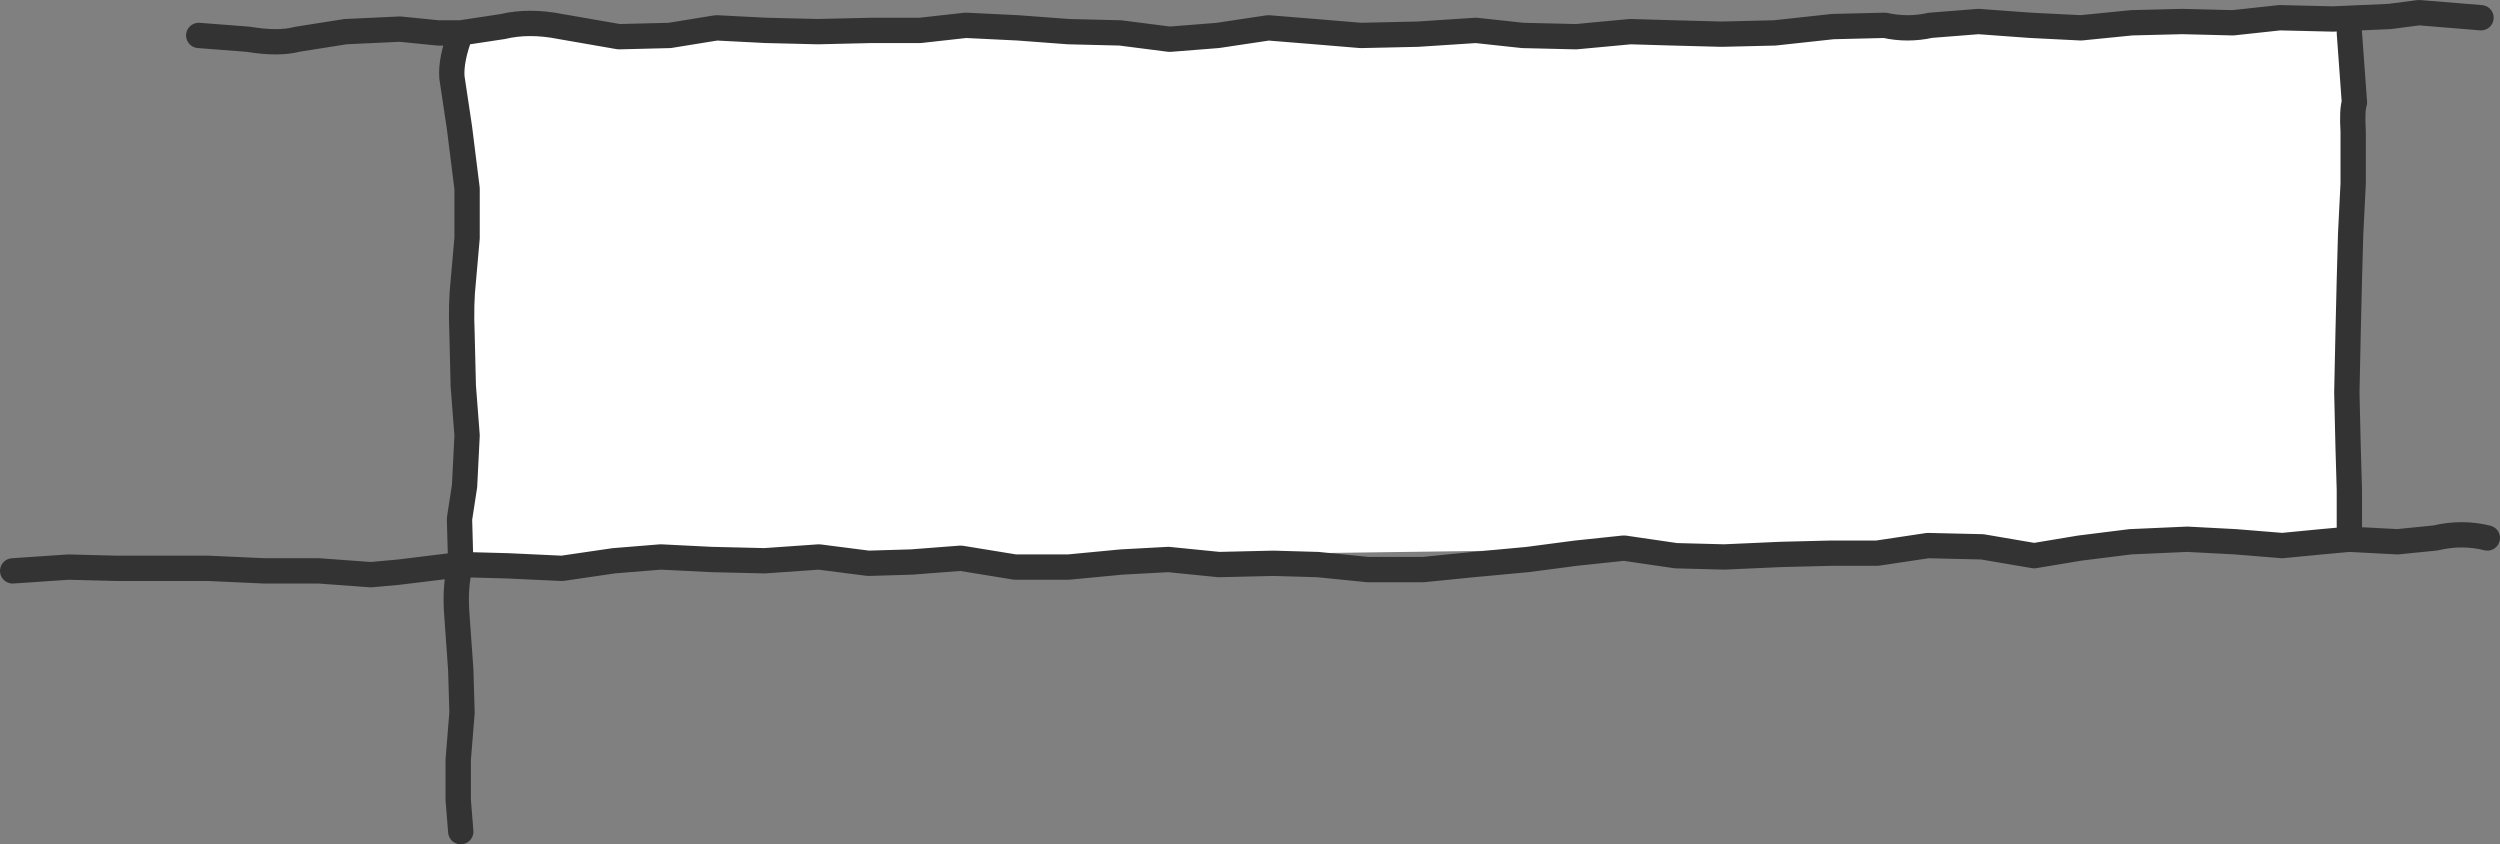
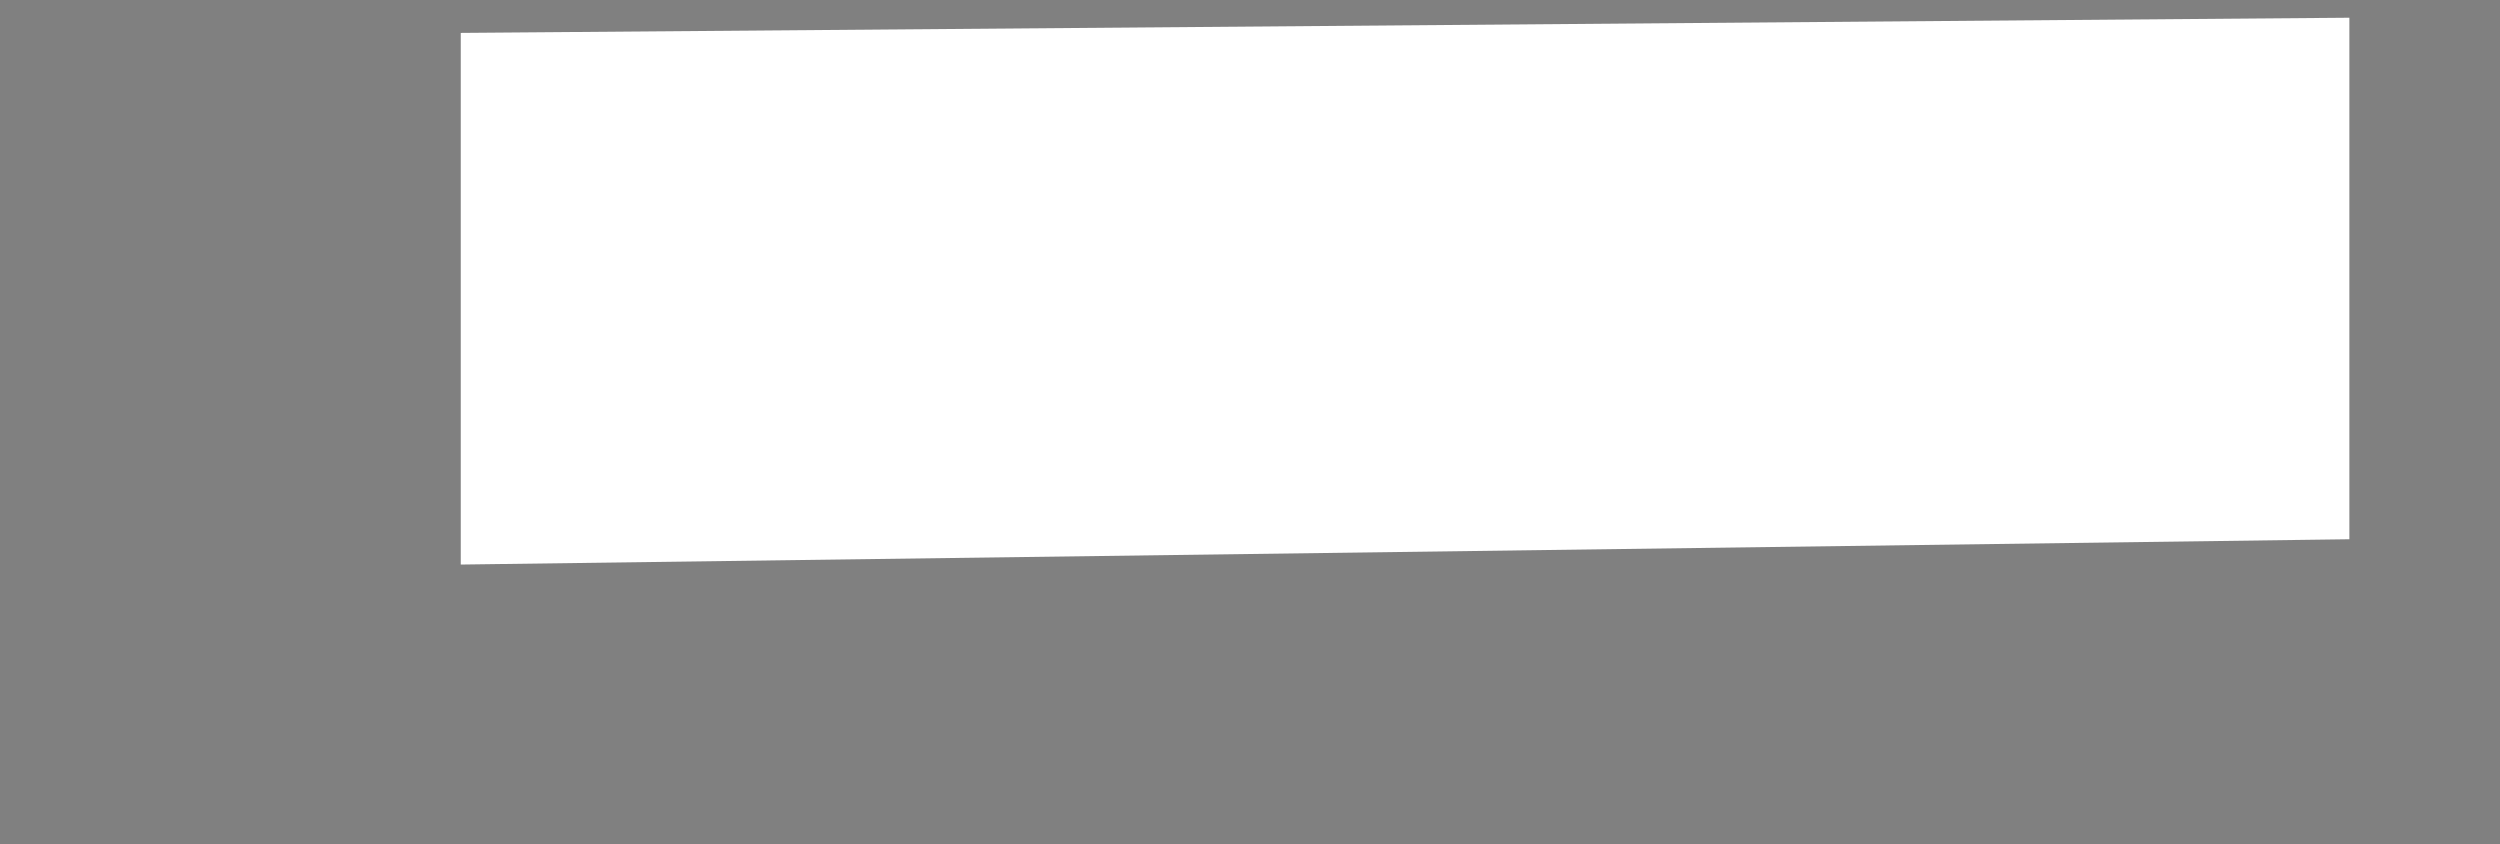
<svg xmlns="http://www.w3.org/2000/svg" height="33.35px" width="98.75px">
  <rect width="100%" height="100%" fill="#808080" stroke="none" />
  <g transform="matrix(1.0, 0.0, 0.0, 1.0, 0.5, -55.65)">
    <path d="M92.3 76.95 L17.7 77.95 17.7 56.95 92.3 56.35 92.3 76.95" fill="#ffffff" fill-rule="evenodd" stroke="none" />
-     <path d="M7.35 57.05 L9.3 57.2 Q10.5 57.4 11.25 57.2 L13.15 56.9 15.3 56.8 16.8 56.95 17.7 56.95 19.35 56.7 Q20.4 56.45 21.65 56.7 L23.95 57.1 25.95 57.05 27.8 56.75 29.75 56.85 31.8 56.9 33.95 56.85 35.85 56.85 37.65 56.65 39.7 56.75 41.7 56.9 43.75 56.95 45.7 57.2 47.6 57.05 49.6 56.75 51.45 56.9 53.25 57.05 55.5 57.0 57.8 56.85 59.65 57.05 61.75 57.1 63.9 56.9 65.6 56.95 67.5 57.0 69.6 56.95 71.9 56.7 73.95 56.65 Q74.85 56.85 75.75 56.65 L77.65 56.5 79.7 56.65 81.7 56.75 83.7 56.55 85.7 56.5 87.7 56.55 89.55 56.35 91.65 56.4 93.9 56.3 95.05 56.15 97.5 56.35 M17.7 56.95 Q17.3 58.0 17.35 58.7 L17.65 60.7 17.95 63.1 17.95 65.05 17.8 66.75 Q17.7 67.65 17.75 68.85 L17.8 70.9 17.95 72.85 17.85 74.85 17.65 76.15 17.7 77.95 19.55 78.0 21.7 78.1 23.75 77.8 25.6 77.65 27.6 77.75 29.7 77.8 31.85 77.65 33.8 77.9 35.5 77.85 37.45 77.7 39.6 78.05 41.7 78.05 43.8 77.85 45.65 77.75 47.65 77.95 49.8 77.9 51.55 77.95 53.55 78.15 55.7 78.15 57.7 77.95 59.85 77.75 61.75 77.5 63.65 77.3 65.7 77.6 67.6 77.65 69.85 77.55 71.85 77.5 73.65 77.5 75.65 77.2 77.8 77.25 79.85 77.6 81.65 77.3 83.65 77.05 85.9 76.95 87.8 77.05 89.65 77.2 91.2 77.05 92.3 76.95 92.3 75.0 92.25 73.3 92.2 71.15 92.25 68.8 92.3 66.7 92.35 64.9 92.45 62.9 92.45 60.85 Q92.4 60.0 92.5 59.7 L92.3 56.95 M97.75 76.9 Q96.75 76.65 95.7 76.9 L94.2 77.05 92.3 76.95 M17.7 77.95 Q17.45 78.75 17.55 80.0 L17.7 82.1 17.75 83.8 17.6 85.65 17.6 87.25 17.7 88.5 M0.0 78.2 L2.2 78.05 4.15 78.1 5.95 78.1 7.75 78.1 9.95 78.2 12.1 78.2 14.15 78.35 15.25 78.25 17.7 77.95" fill="none" stroke="#333333" stroke-linecap="round" stroke-linejoin="round" stroke-width="1.0" />
  </g>
</svg>